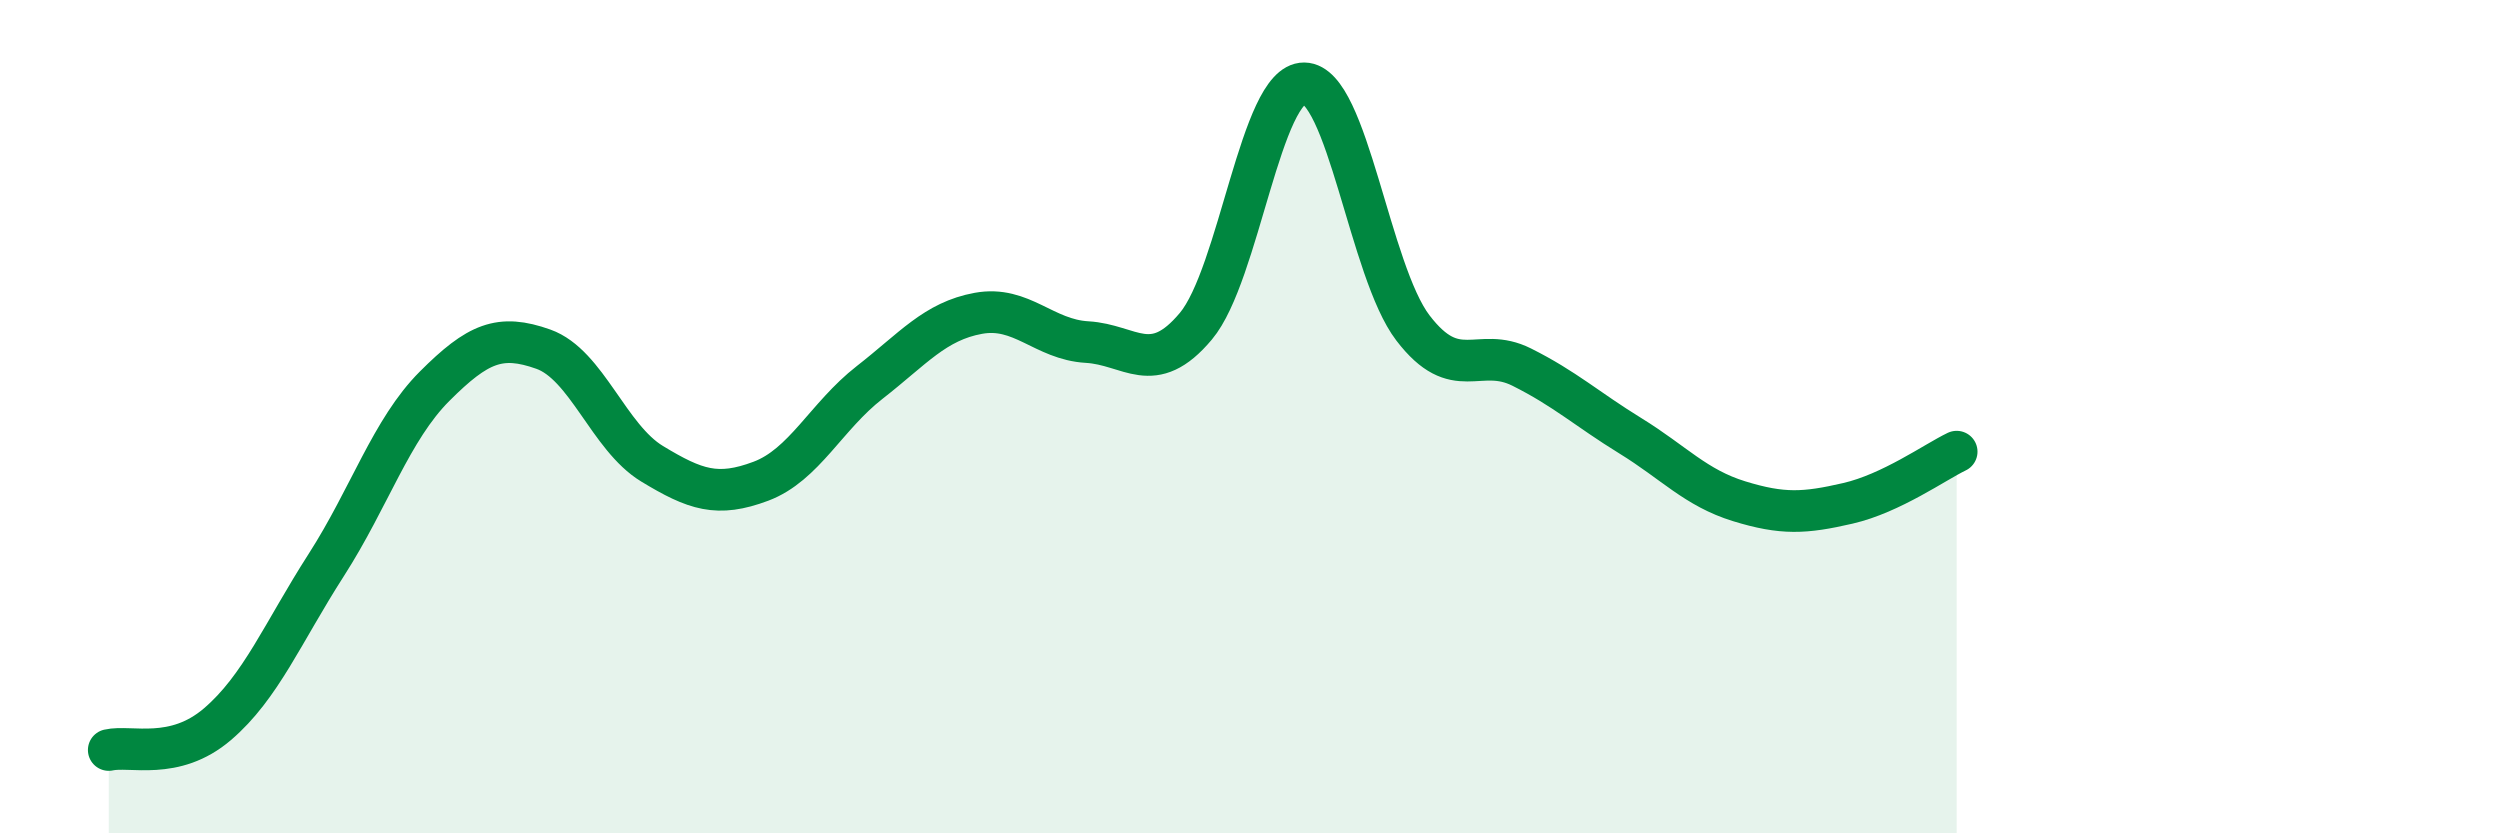
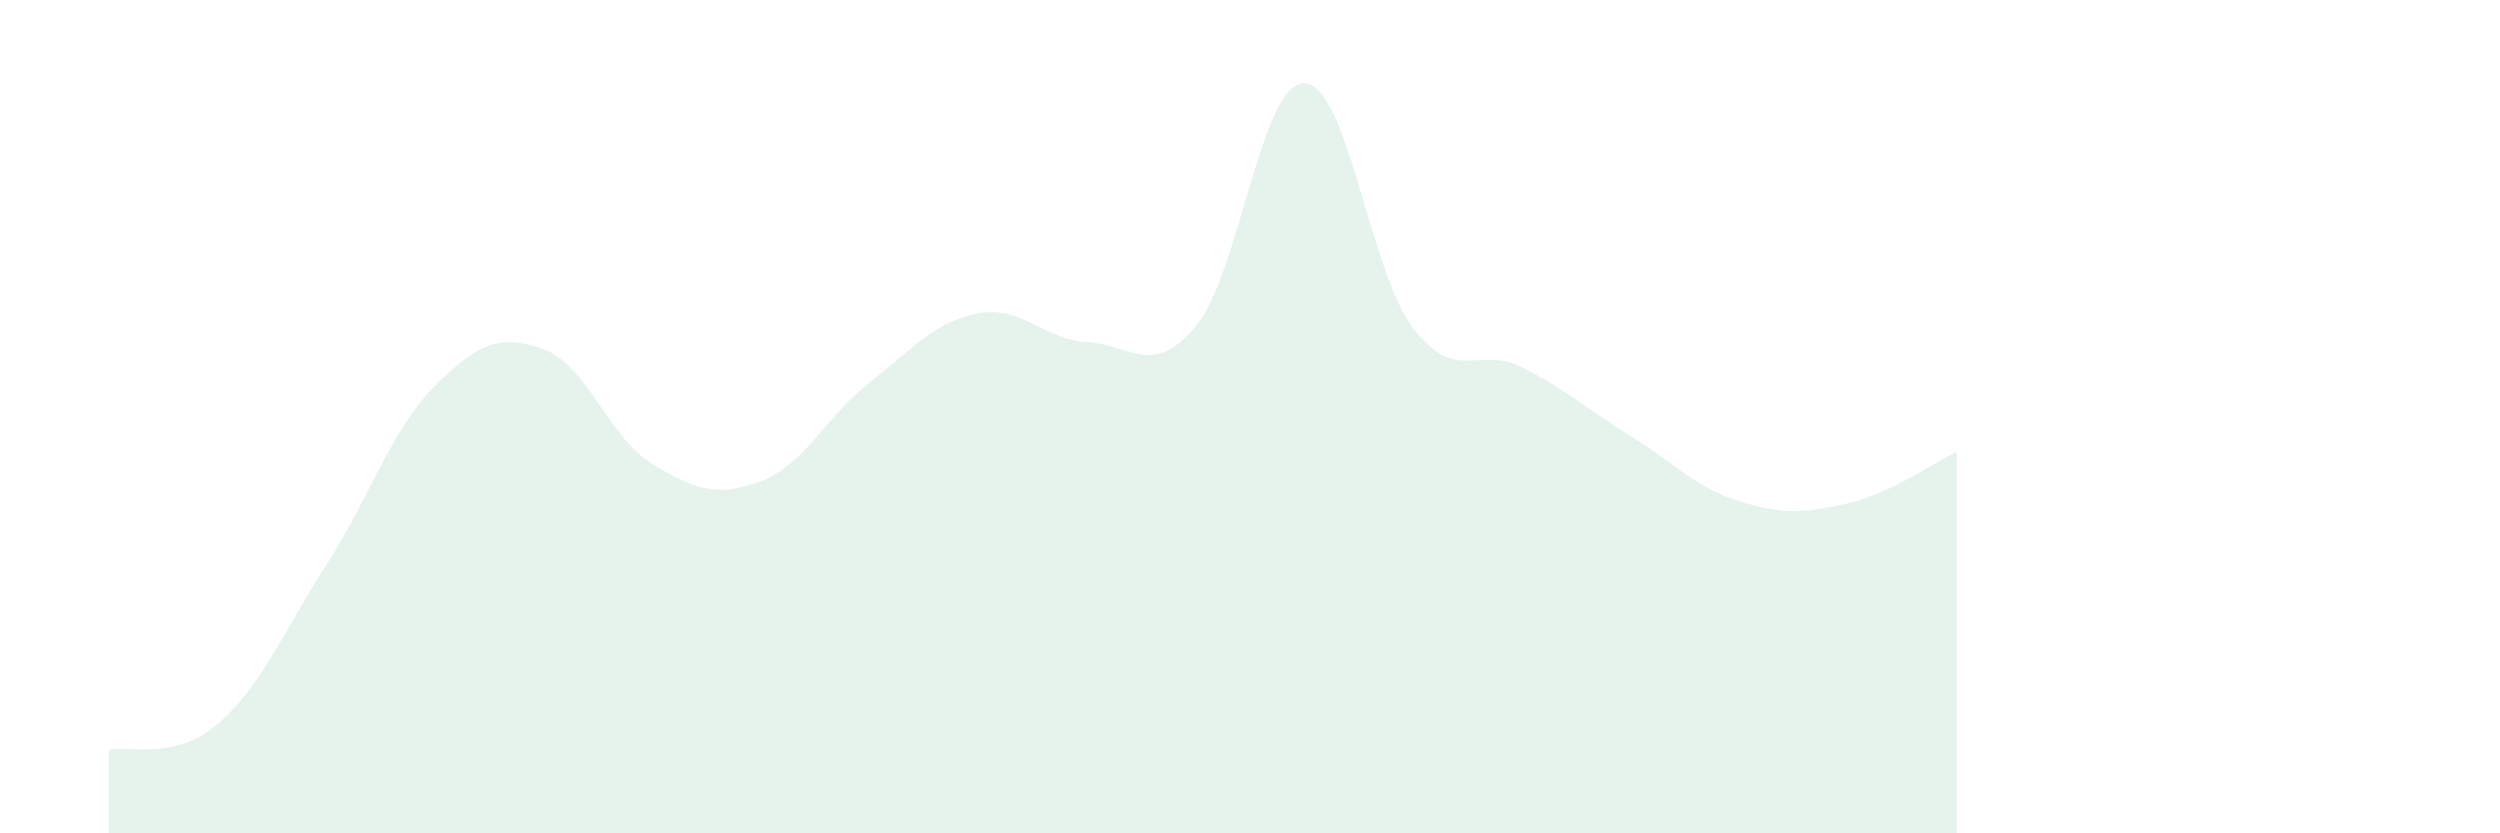
<svg xmlns="http://www.w3.org/2000/svg" width="60" height="20" viewBox="0 0 60 20">
  <path d="M 2.61,18 C 3.13,17.88 4.18,18.27 5.22,17.38 C 6.26,16.49 6.79,15.18 7.83,13.56 C 8.87,11.94 9.39,10.31 10.43,9.27 C 11.47,8.23 12,8.01 13.04,8.38 C 14.08,8.75 14.61,10.5 15.65,11.13 C 16.69,11.76 17.22,11.94 18.26,11.55 C 19.3,11.16 19.83,9.99 20.87,9.18 C 21.91,8.37 22.44,7.71 23.48,7.52 C 24.52,7.33 25.05,8.15 26.09,8.21 C 27.13,8.27 27.66,9.07 28.7,7.83 C 29.74,6.59 30.26,1.99 31.3,2 C 32.34,2.01 32.87,6.51 33.91,7.87 C 34.95,9.23 35.48,8.29 36.52,8.81 C 37.56,9.33 38.09,9.82 39.13,10.46 C 40.17,11.1 40.7,11.71 41.74,12.03 C 42.78,12.35 43.31,12.32 44.35,12.08 C 45.39,11.84 46.44,11.09 46.96,10.84L46.96 20L2.61 20Z" fill="#008740" opacity="0.1" stroke-linecap="round" stroke-linejoin="round" />
-   <path d="M 2.61,18 C 3.13,17.88 4.18,18.27 5.22,17.38 C 6.26,16.49 6.79,15.18 7.83,13.56 C 8.87,11.94 9.39,10.31 10.43,9.27 C 11.47,8.23 12,8.01 13.04,8.38 C 14.08,8.75 14.61,10.5 15.65,11.13 C 16.69,11.76 17.22,11.94 18.26,11.55 C 19.3,11.16 19.83,9.99 20.87,9.18 C 21.91,8.37 22.44,7.71 23.48,7.52 C 24.52,7.33 25.05,8.15 26.09,8.21 C 27.13,8.27 27.66,9.07 28.7,7.83 C 29.74,6.59 30.26,1.99 31.3,2 C 32.34,2.01 32.87,6.51 33.91,7.87 C 34.95,9.23 35.48,8.29 36.52,8.81 C 37.56,9.33 38.09,9.82 39.13,10.46 C 40.17,11.1 40.7,11.71 41.74,12.03 C 42.78,12.35 43.31,12.32 44.35,12.08 C 45.39,11.84 46.44,11.09 46.96,10.84" stroke="#008740" stroke-width="1" fill="none" stroke-linecap="round" stroke-linejoin="round" />
</svg>